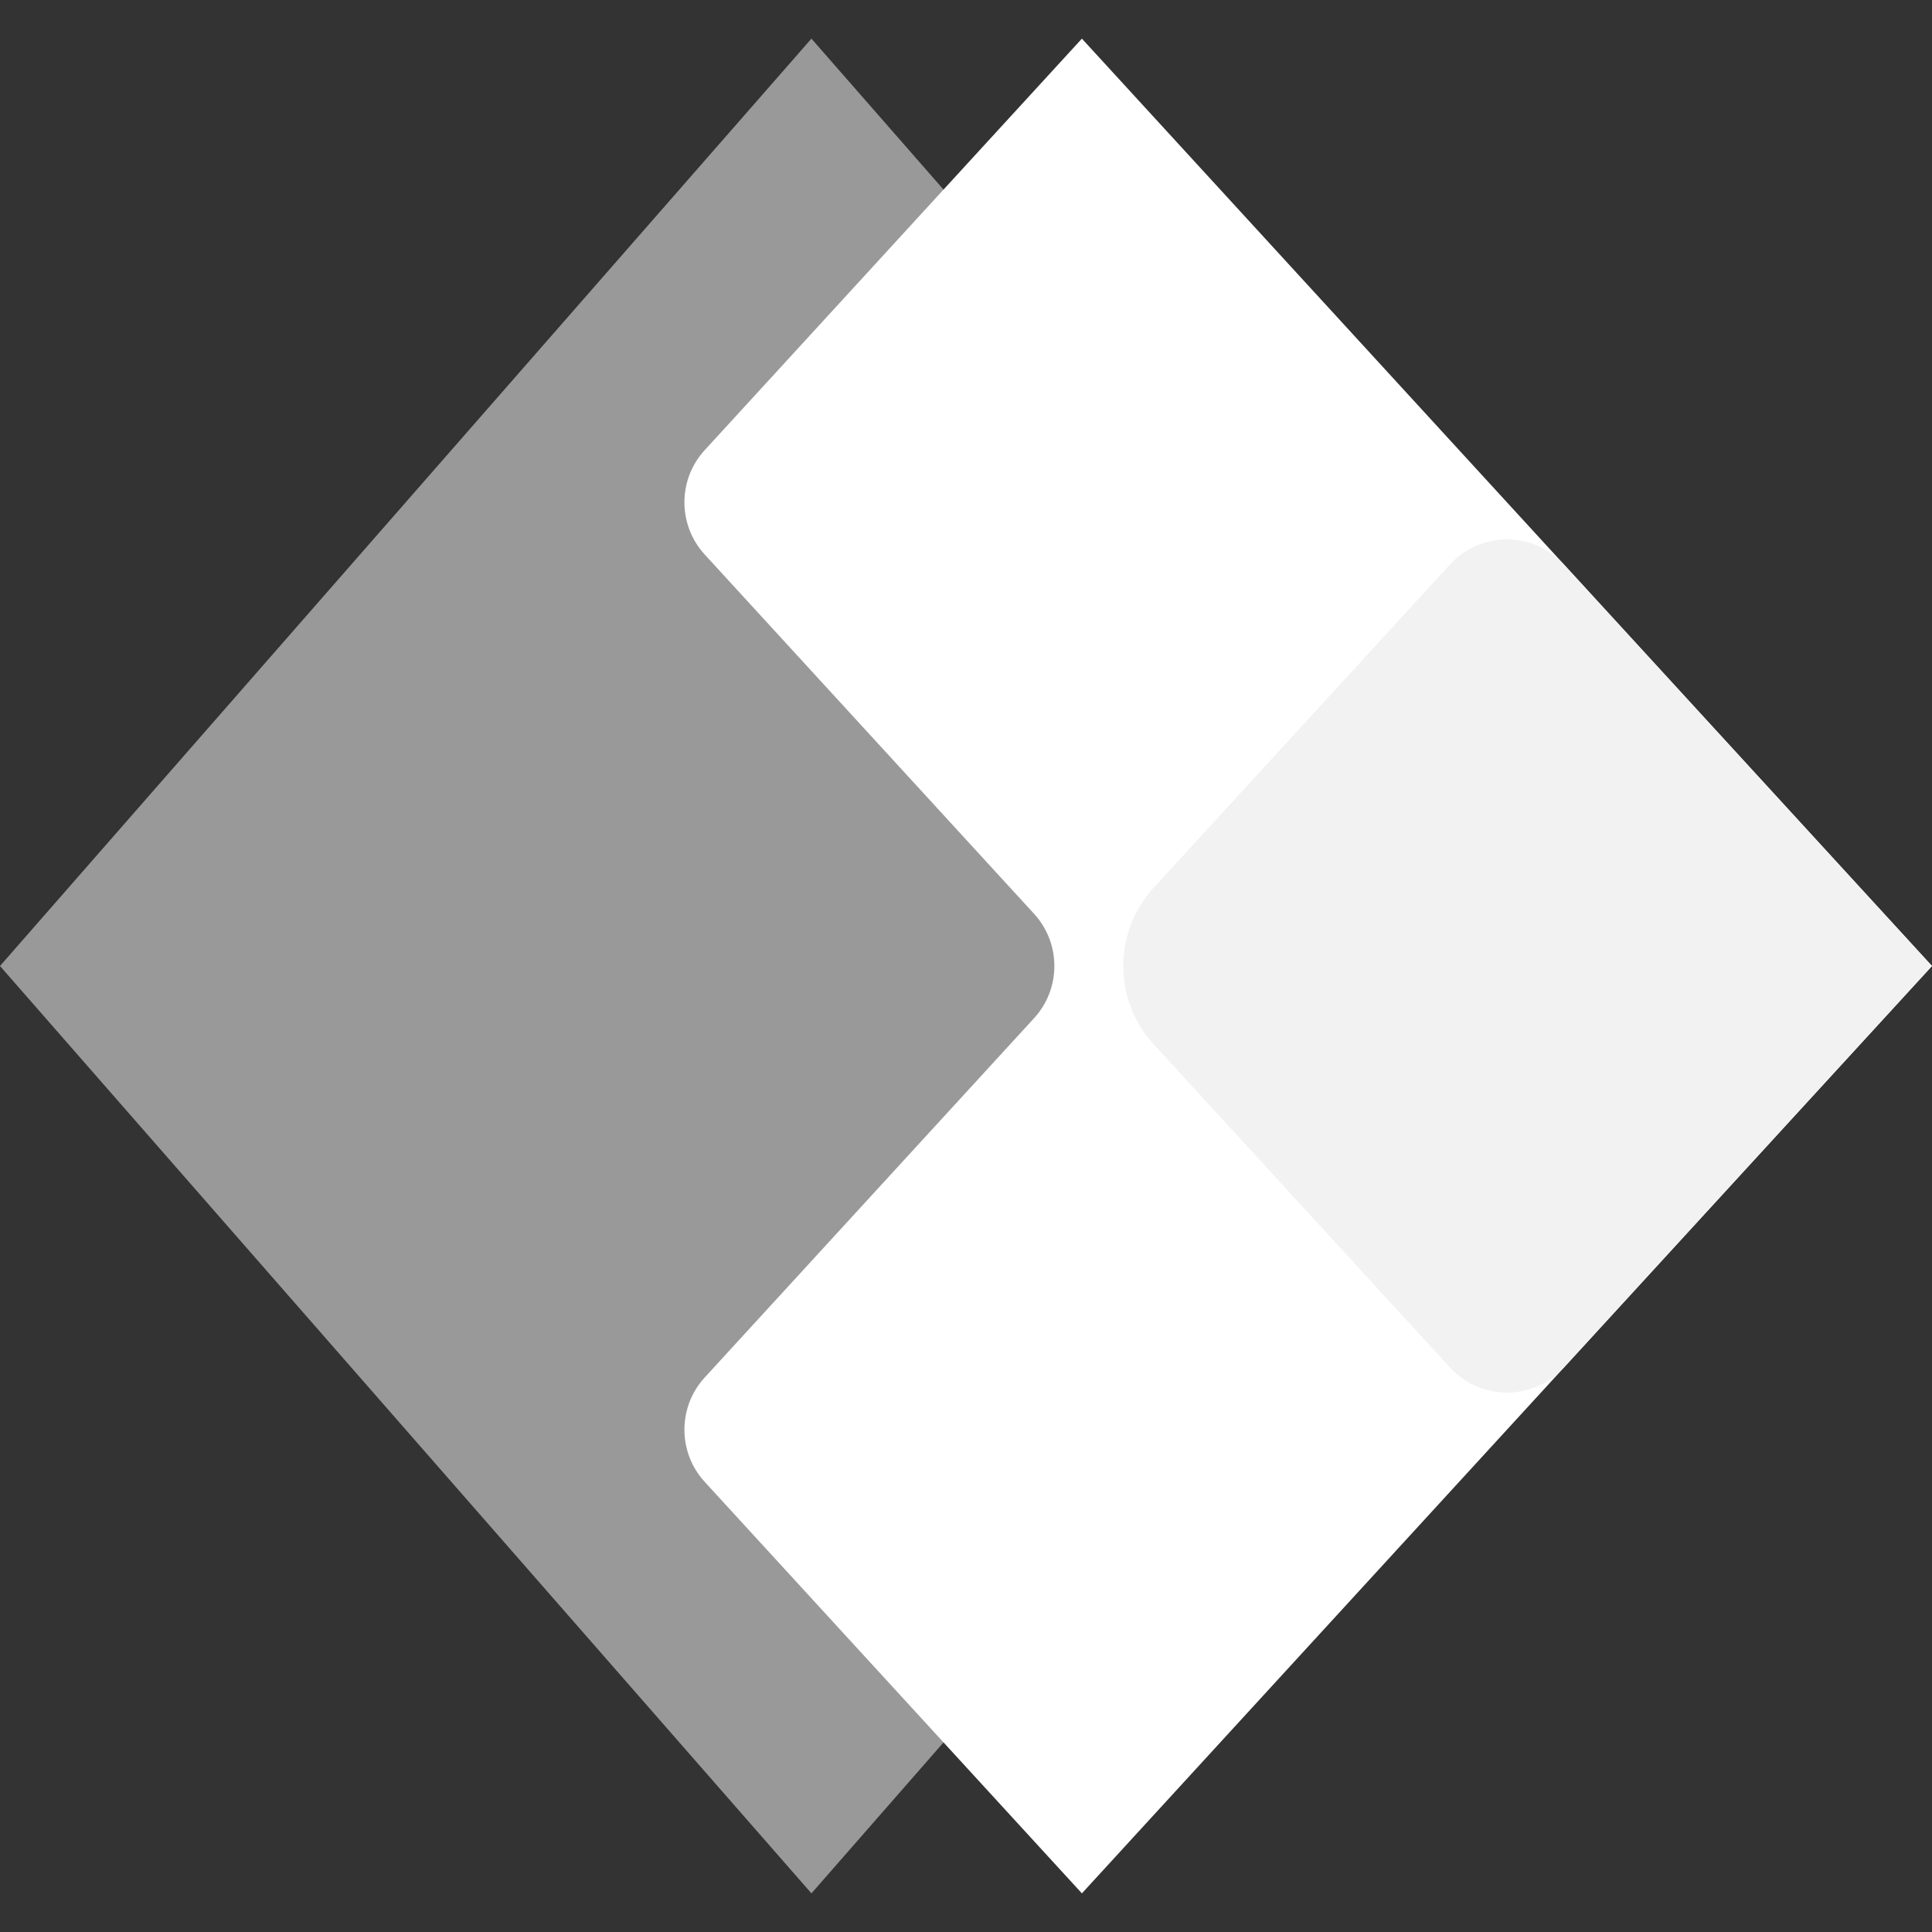
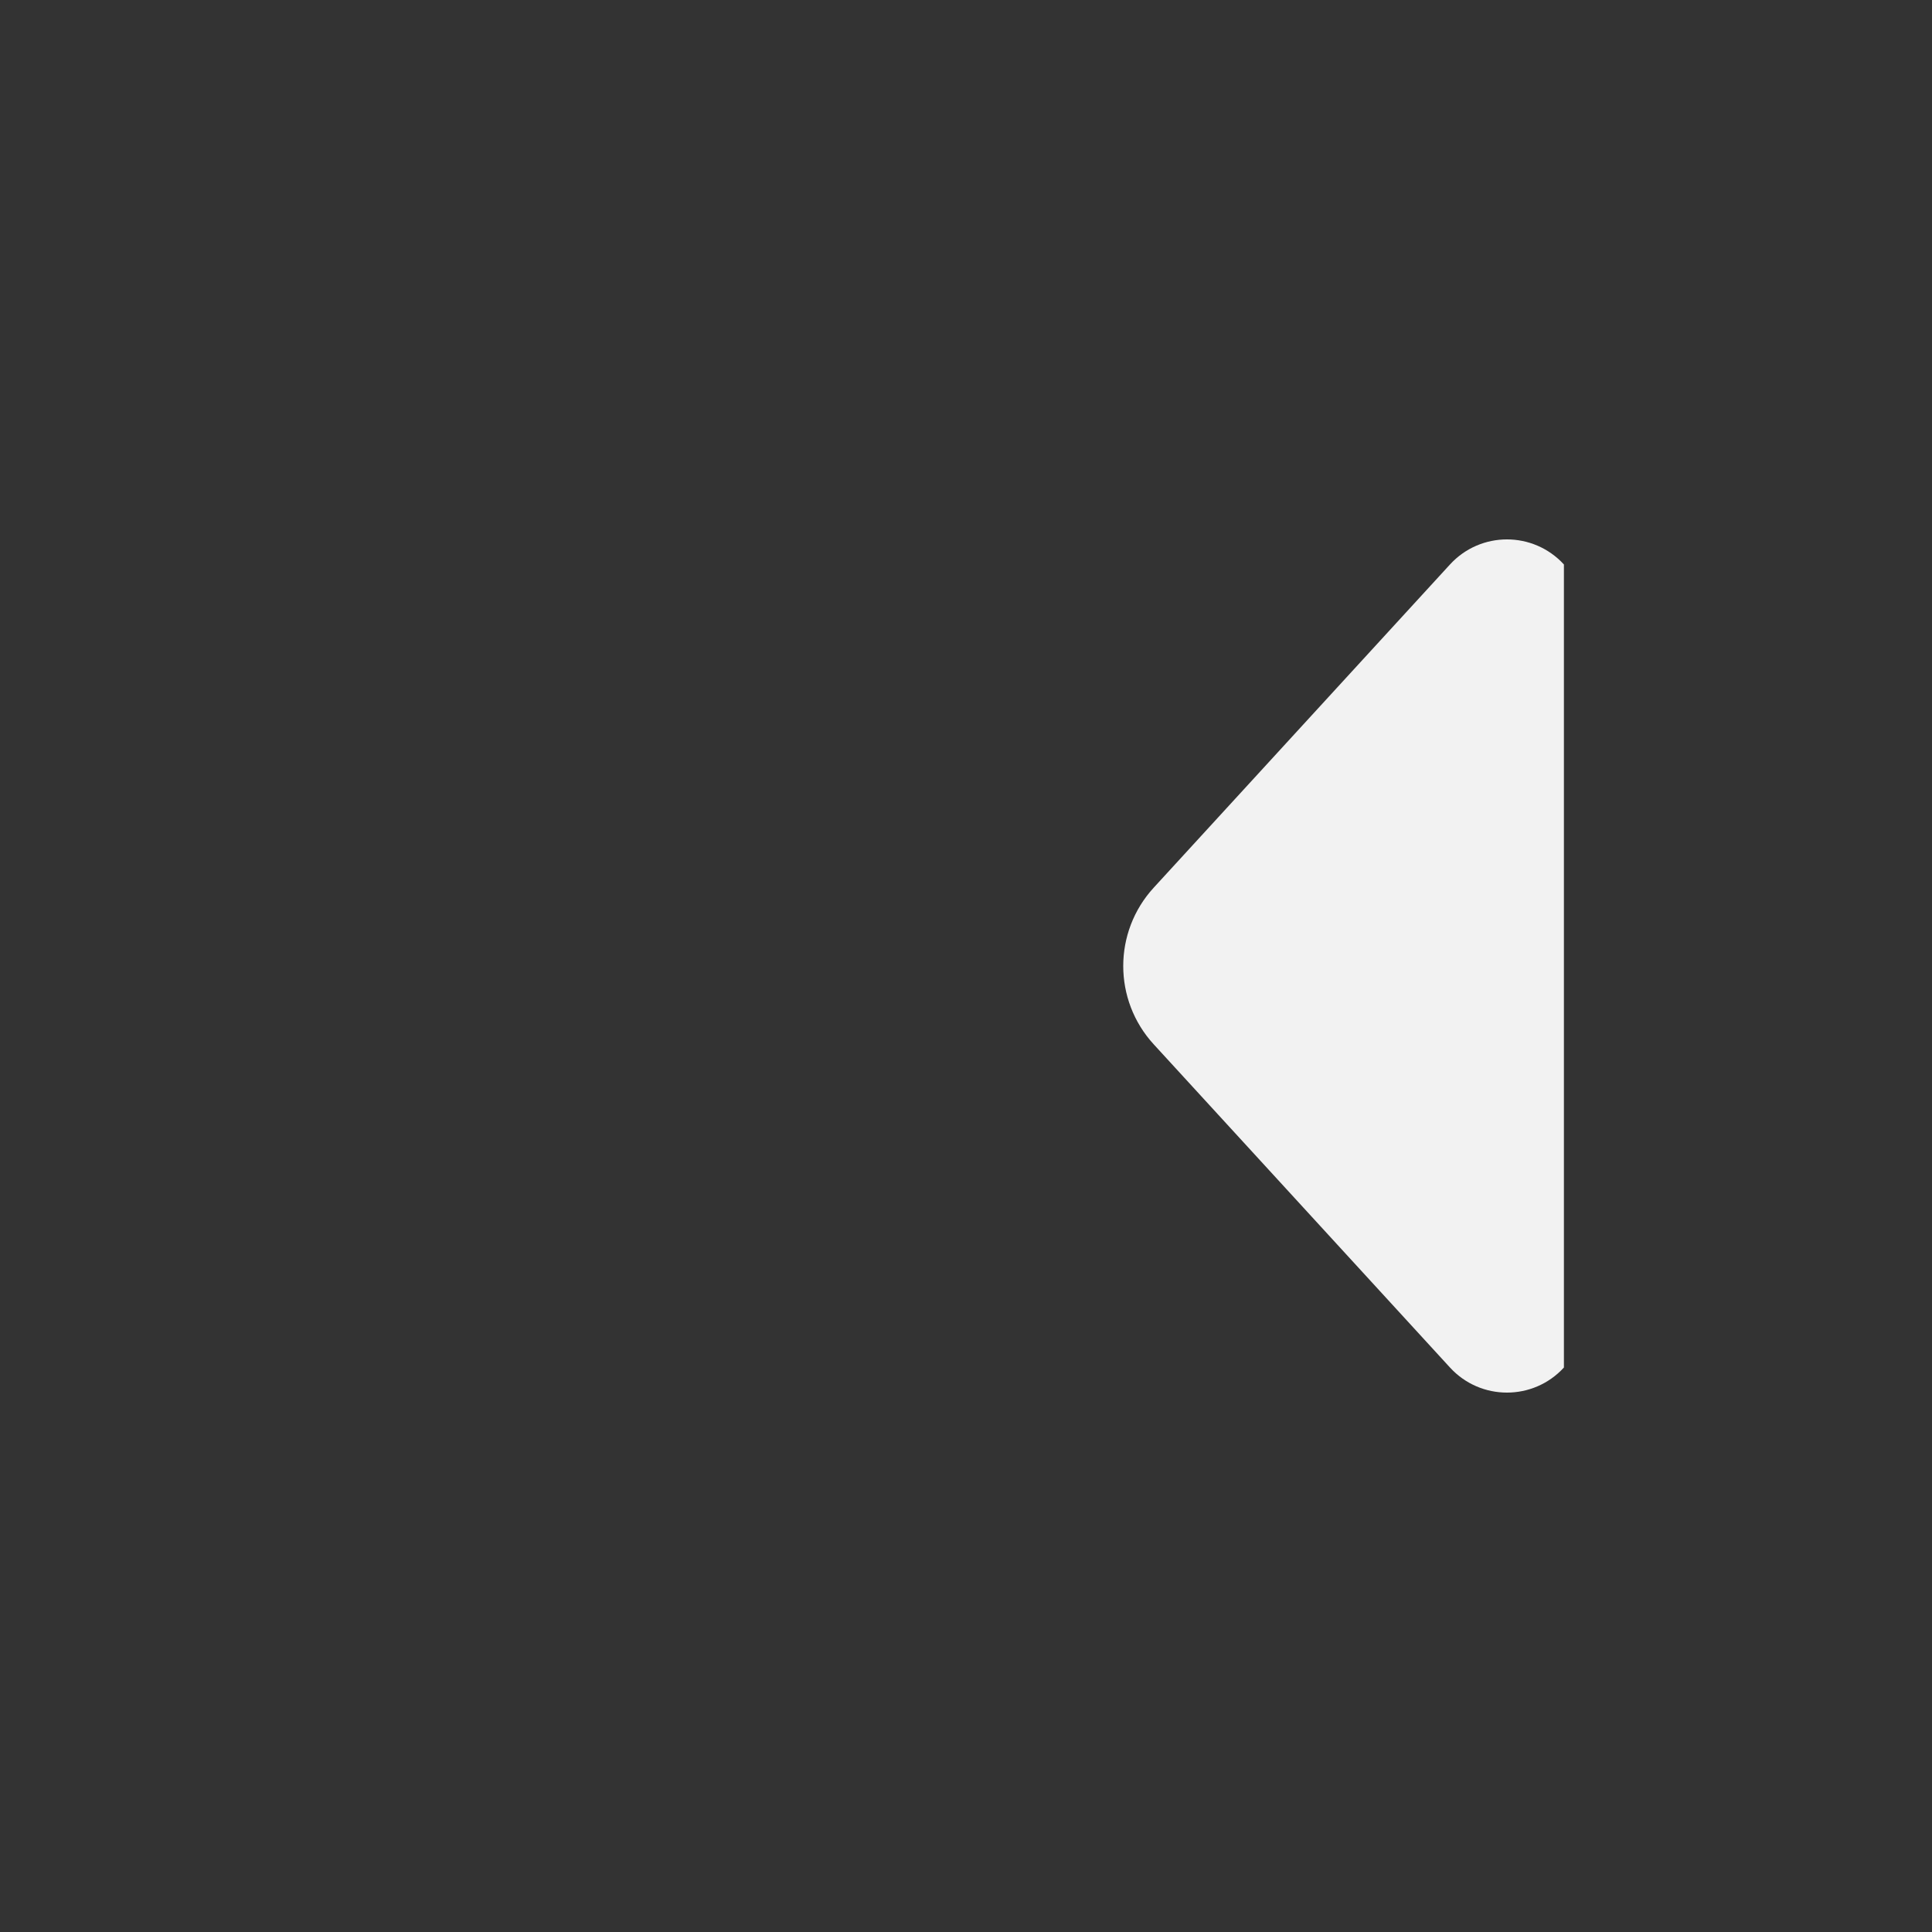
<svg xmlns="http://www.w3.org/2000/svg" width="100" height="100" viewBox="0 0 100 100" fill="none">
  <rect x="0" y="0" width="100" height="100" fill="#333333" stroke="none" />
-   <path d="M42 98L0 50L42 2L84 50L42 98Z" fill="white" fill-opacity="0.5" />
-   <path d="M55.999 2L99.999 50L55.999 98L36.477 76.703C35.075 75.174 35.075 72.826 36.477 71.297L53.522 52.703C54.924 51.174 54.924 48.826 53.522 47.297L36.477 28.703C35.075 27.174 35.075 24.826 36.477 23.297L55.999 2Z" fill="white" />
-   <path d="M75.051 29.217C76.636 27.487 79.363 27.487 80.948 29.217L99.999 50L80.948 70.783C79.363 72.513 76.636 72.513 75.051 70.783L59.716 54.054C57.613 51.761 57.613 48.24 59.716 45.946L75.051 29.217Z" fill="#F2F2F2" />
+   <path d="M75.051 29.217C76.636 27.487 79.363 27.487 80.948 29.217L80.948 70.783C79.363 72.513 76.636 72.513 75.051 70.783L59.716 54.054C57.613 51.761 57.613 48.24 59.716 45.946L75.051 29.217Z" fill="#F2F2F2" />
</svg>